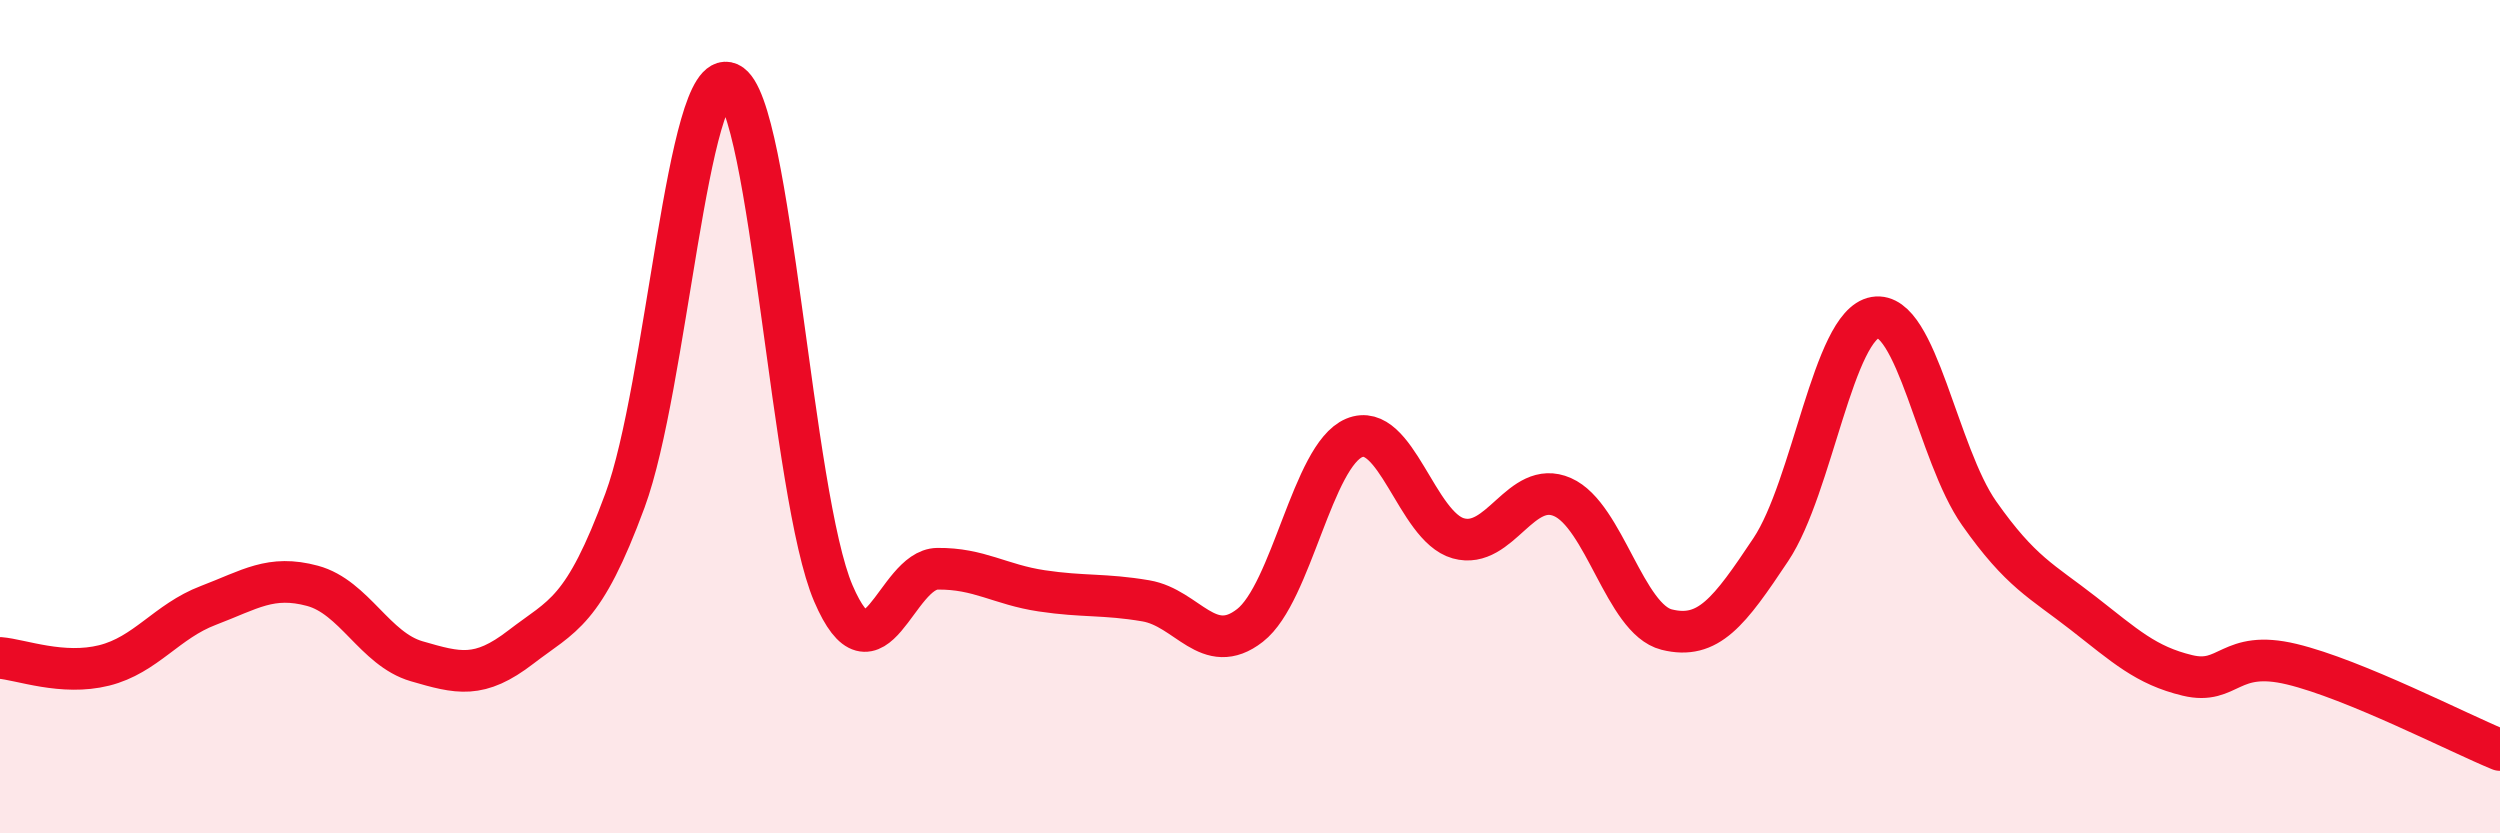
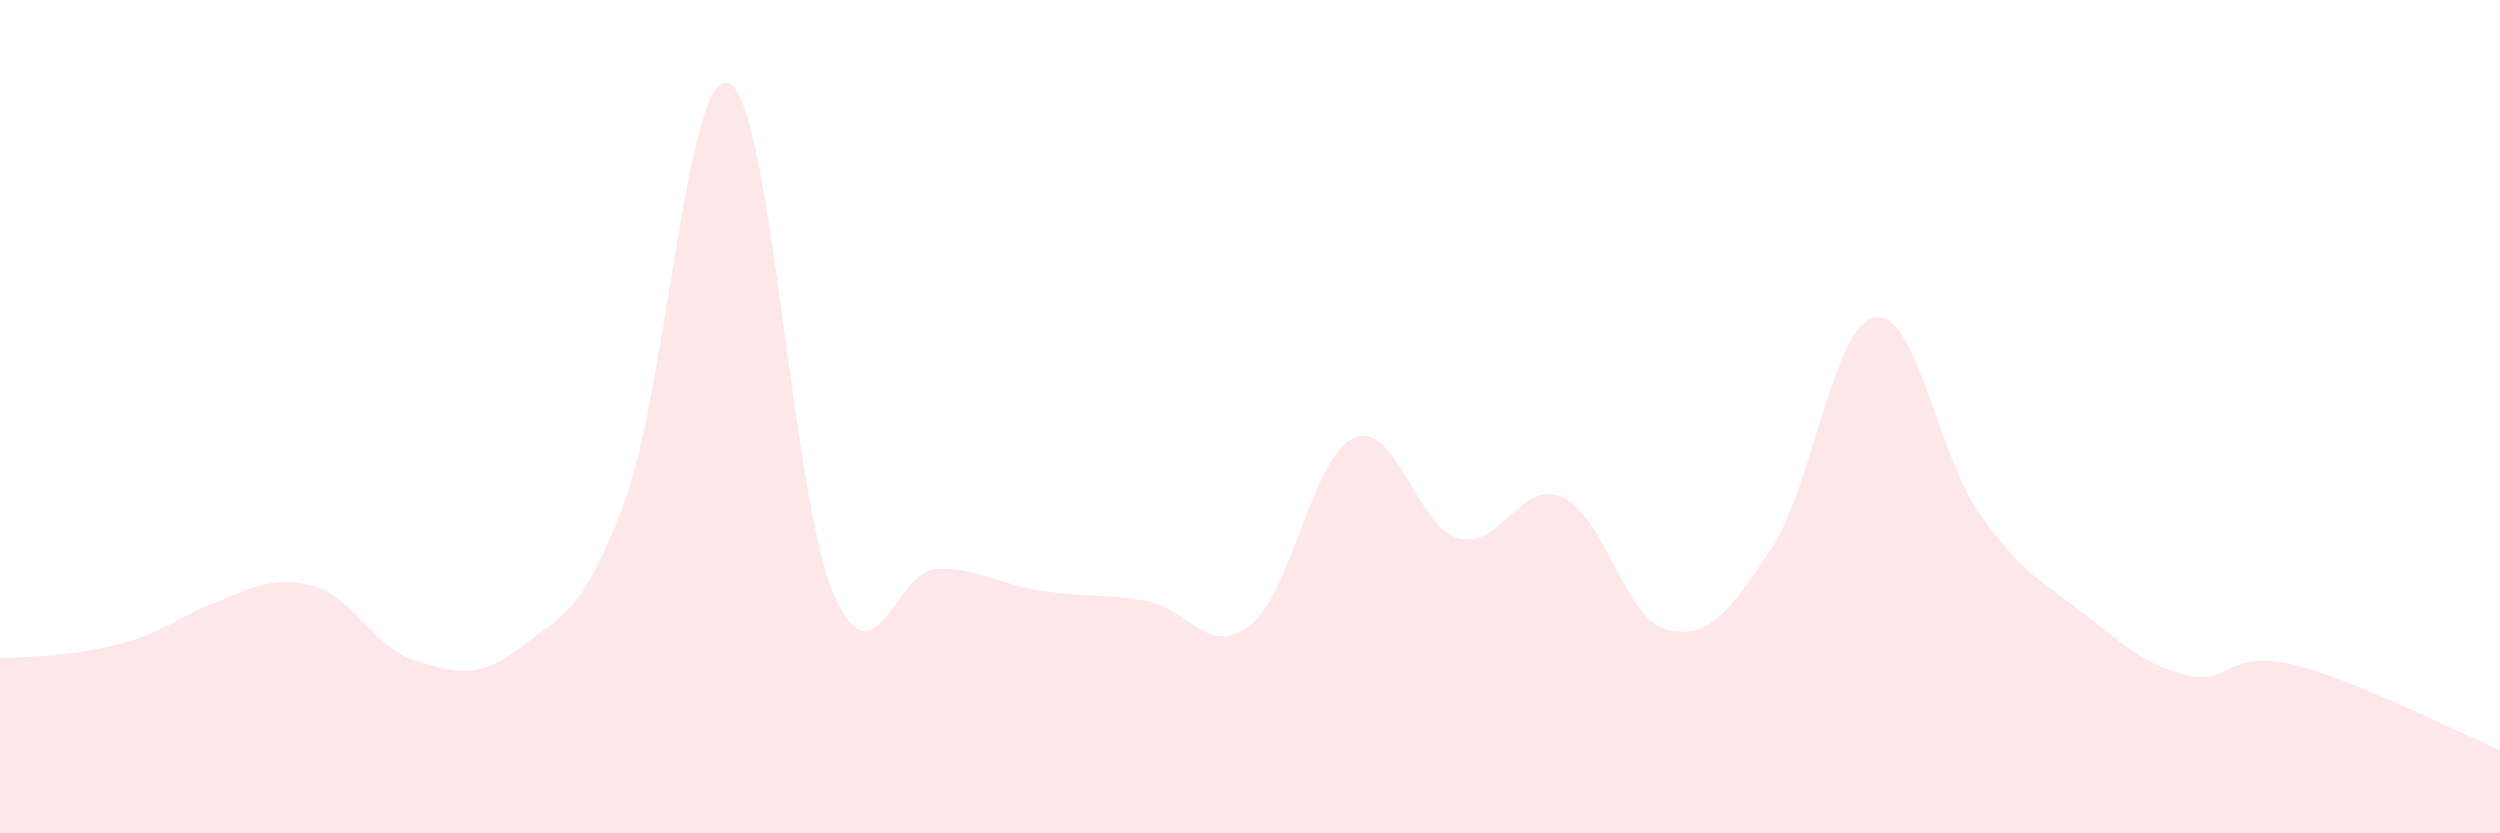
<svg xmlns="http://www.w3.org/2000/svg" width="60" height="20" viewBox="0 0 60 20">
-   <path d="M 0,15.79 C 0.5,15.83 1.5,16.22 2.5,15.97 C 3.5,15.72 4,14.91 5,14.53 C 6,14.15 6.5,13.79 7.5,14.06 C 8.5,14.33 9,15.58 10,15.87 C 11,16.16 11.5,16.3 12.5,15.53 C 13.5,14.76 14,14.72 15,12.01 C 16,9.3 16.5,1.55 17.5,2 C 18.5,2.45 19,11.91 20,14.24 C 21,16.57 21.5,13.66 22.5,13.65 C 23.5,13.64 24,14.03 25,14.18 C 26,14.33 26.5,14.25 27.5,14.42 C 28.5,14.59 29,15.79 30,15.01 C 31,14.23 31.5,10.93 32.5,10.51 C 33.5,10.09 34,12.64 35,12.92 C 36,13.2 36.5,11.49 37.5,11.93 C 38.5,12.37 39,14.86 40,15.11 C 41,15.36 41.5,14.69 42.5,13.19 C 43.5,11.69 44,7.79 45,7.62 C 46,7.45 46.5,10.9 47.5,12.32 C 48.5,13.74 49,13.94 50,14.72 C 51,15.5 51.5,15.97 52.5,16.21 C 53.5,16.45 53.5,15.58 55,15.94 C 56.5,16.3 59,17.59 60,18L60 20L0 20Z" fill="#EB0A25" opacity="0.1" stroke-linecap="round" stroke-linejoin="round" />
-   <path d="M 0,15.79 C 0.5,15.83 1.5,16.22 2.5,15.97 C 3.5,15.72 4,14.91 5,14.53 C 6,14.15 6.5,13.79 7.5,14.06 C 8.5,14.33 9,15.58 10,15.87 C 11,16.16 11.5,16.3 12.5,15.53 C 13.5,14.76 14,14.72 15,12.01 C 16,9.3 16.5,1.55 17.5,2 C 18.5,2.45 19,11.91 20,14.24 C 21,16.57 21.5,13.66 22.5,13.65 C 23.5,13.64 24,14.03 25,14.18 C 26,14.33 26.5,14.25 27.5,14.42 C 28.5,14.59 29,15.79 30,15.01 C 31,14.23 31.5,10.93 32.5,10.51 C 33.5,10.09 34,12.64 35,12.92 C 36,13.2 36.5,11.49 37.5,11.93 C 38.5,12.37 39,14.86 40,15.11 C 41,15.36 41.5,14.69 42.5,13.19 C 43.5,11.69 44,7.79 45,7.62 C 46,7.45 46.5,10.9 47.5,12.32 C 48.5,13.74 49,13.94 50,14.72 C 51,15.5 51.5,15.97 52.5,16.21 C 53.5,16.45 53.5,15.58 55,15.94 C 56.5,16.3 59,17.59 60,18" stroke="#EB0A25" stroke-width="1" fill="none" stroke-linecap="round" stroke-linejoin="round" />
+   <path d="M 0,15.79 C 3.5,15.72 4,14.91 5,14.53 C 6,14.15 6.5,13.79 7.5,14.06 C 8.5,14.33 9,15.58 10,15.87 C 11,16.16 11.5,16.3 12.5,15.53 C 13.5,14.76 14,14.72 15,12.01 C 16,9.3 16.5,1.55 17.5,2 C 18.5,2.45 19,11.91 20,14.24 C 21,16.57 21.5,13.66 22.5,13.65 C 23.5,13.64 24,14.03 25,14.18 C 26,14.33 26.5,14.25 27.5,14.42 C 28.5,14.59 29,15.79 30,15.01 C 31,14.23 31.5,10.93 32.5,10.51 C 33.5,10.09 34,12.64 35,12.92 C 36,13.2 36.5,11.49 37.5,11.93 C 38.5,12.37 39,14.86 40,15.11 C 41,15.36 41.5,14.69 42.5,13.19 C 43.5,11.69 44,7.79 45,7.62 C 46,7.45 46.5,10.9 47.5,12.32 C 48.5,13.74 49,13.94 50,14.72 C 51,15.5 51.5,15.97 52.5,16.21 C 53.5,16.45 53.5,15.58 55,15.94 C 56.5,16.3 59,17.59 60,18L60 20L0 20Z" fill="#EB0A25" opacity="0.1" stroke-linecap="round" stroke-linejoin="round" />
</svg>